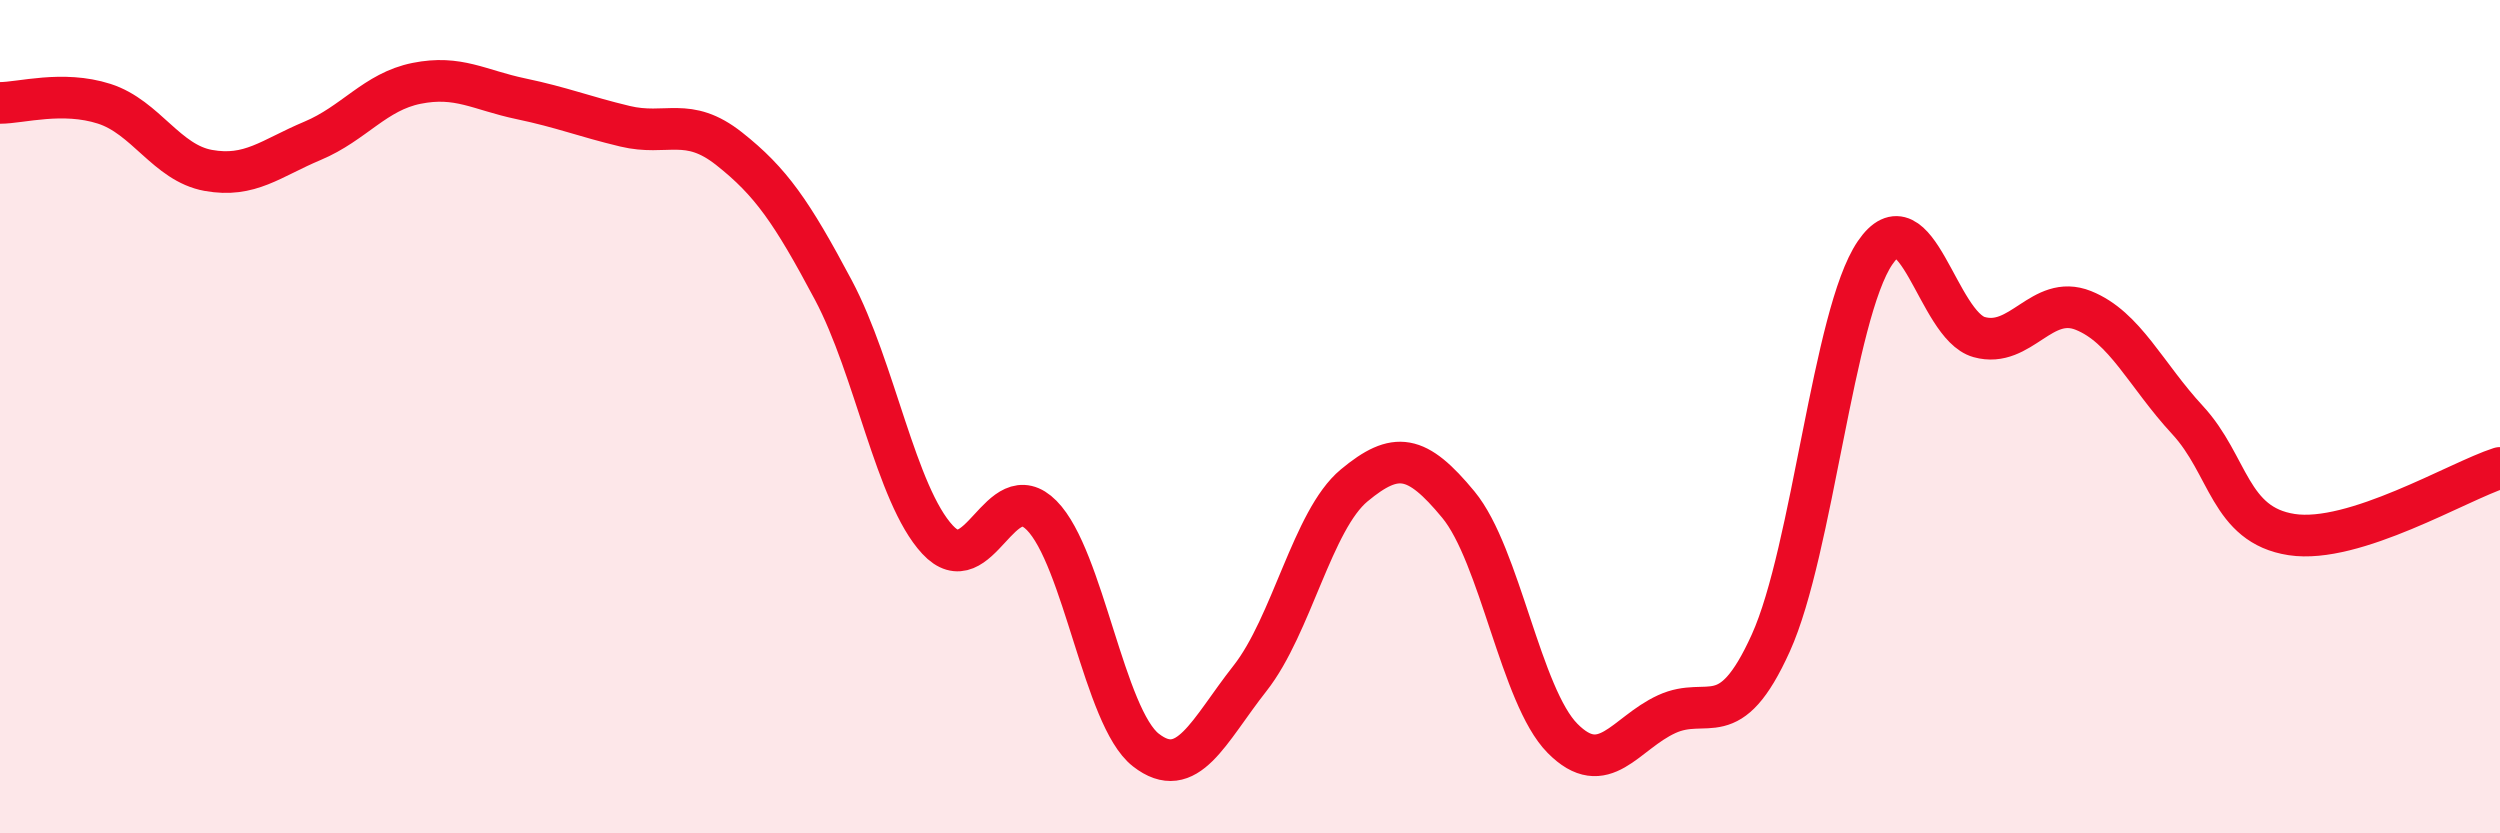
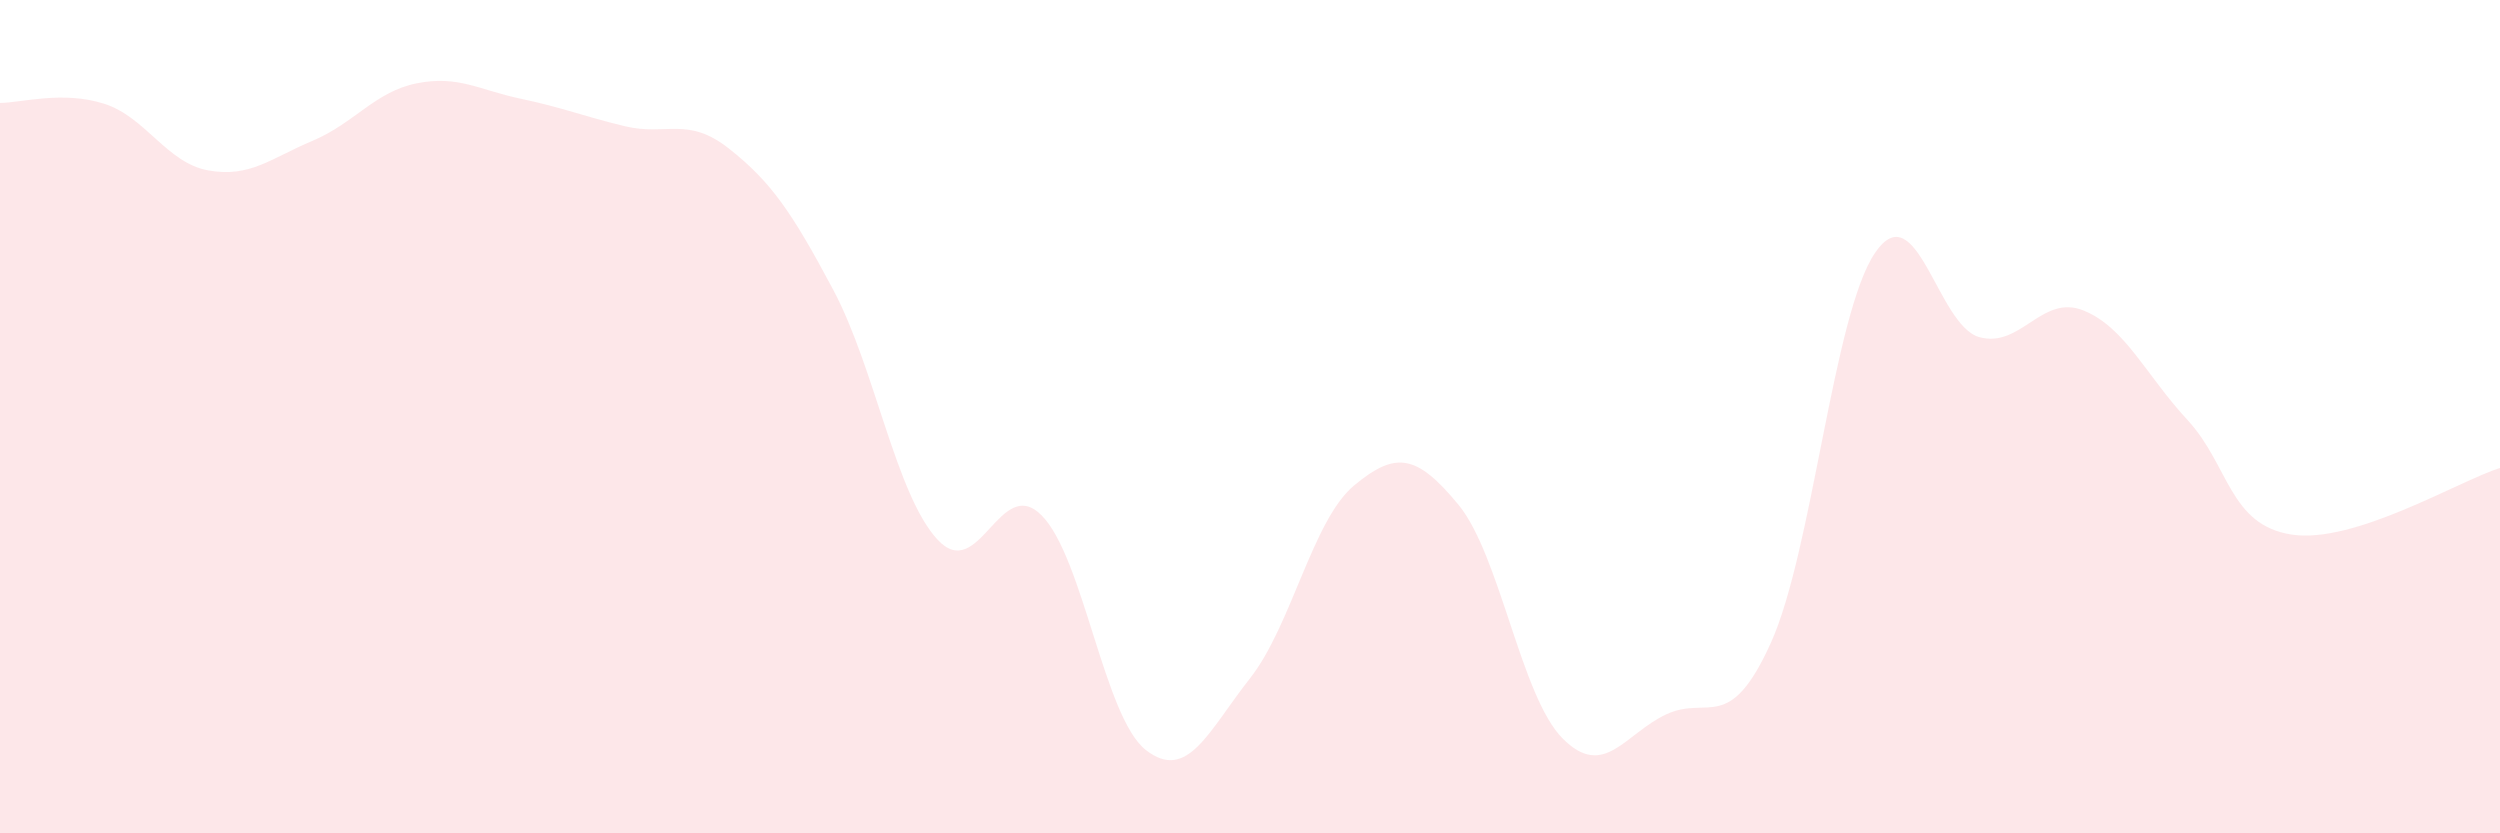
<svg xmlns="http://www.w3.org/2000/svg" width="60" height="20" viewBox="0 0 60 20">
  <path d="M 0,2.47 C 0.5,2.47 1.5,2.17 2.5,2.49 C 3.5,2.81 4,3.91 5,4.09 C 6,4.27 6.5,3.8 7.5,3.38 C 8.5,2.96 9,2.2 10,2 C 11,1.8 11.5,2.16 12.5,2.37 C 13.5,2.58 14,2.79 15,3.03 C 16,3.27 16.5,2.78 17.5,3.57 C 18.5,4.36 19,5.08 20,6.96 C 21,8.84 21.5,11.87 22.5,12.95 C 23.5,14.03 24,11.36 25,12.37 C 26,13.38 26.5,17.22 27.5,18 C 28.5,18.78 29,17.55 30,16.28 C 31,15.01 31.5,12.48 32.5,11.65 C 33.5,10.82 34,10.9 35,12.11 C 36,13.32 36.5,16.71 37.5,17.72 C 38.5,18.73 39,17.6 40,17.14 C 41,16.68 41.5,17.64 42.5,15.43 C 43.5,13.22 44,7.54 45,6.07 C 46,4.6 46.5,7.81 47.5,8.09 C 48.5,8.37 49,7.05 50,7.45 C 51,7.85 51.5,9 52.5,10.08 C 53.5,11.16 53.5,12.6 55,12.83 C 56.5,13.06 59,11.55 60,11.23L60 20L0 20Z" fill="#EB0A25" opacity="0.1" stroke-linecap="round" stroke-linejoin="round" />
-   <path d="M 0,2.47 C 0.5,2.47 1.5,2.17 2.5,2.49 C 3.5,2.81 4,3.91 5,4.09 C 6,4.27 6.5,3.8 7.5,3.38 C 8.5,2.96 9,2.2 10,2 C 11,1.8 11.5,2.16 12.5,2.37 C 13.5,2.58 14,2.79 15,3.03 C 16,3.27 16.5,2.78 17.5,3.57 C 18.5,4.36 19,5.08 20,6.96 C 21,8.84 21.5,11.87 22.5,12.95 C 23.5,14.03 24,11.36 25,12.37 C 26,13.38 26.5,17.22 27.5,18 C 28.5,18.78 29,17.55 30,16.28 C 31,15.01 31.5,12.48 32.5,11.65 C 33.5,10.82 34,10.9 35,12.11 C 36,13.32 36.5,16.71 37.5,17.72 C 38.5,18.73 39,17.6 40,17.14 C 41,16.68 41.5,17.64 42.5,15.43 C 43.5,13.22 44,7.54 45,6.07 C 46,4.6 46.5,7.81 47.5,8.09 C 48.5,8.37 49,7.05 50,7.45 C 51,7.85 51.5,9 52.5,10.08 C 53.5,11.16 53.5,12.6 55,12.83 C 56.5,13.06 59,11.55 60,11.23" stroke="#EB0A25" stroke-width="1" fill="none" stroke-linecap="round" stroke-linejoin="round" />
</svg>